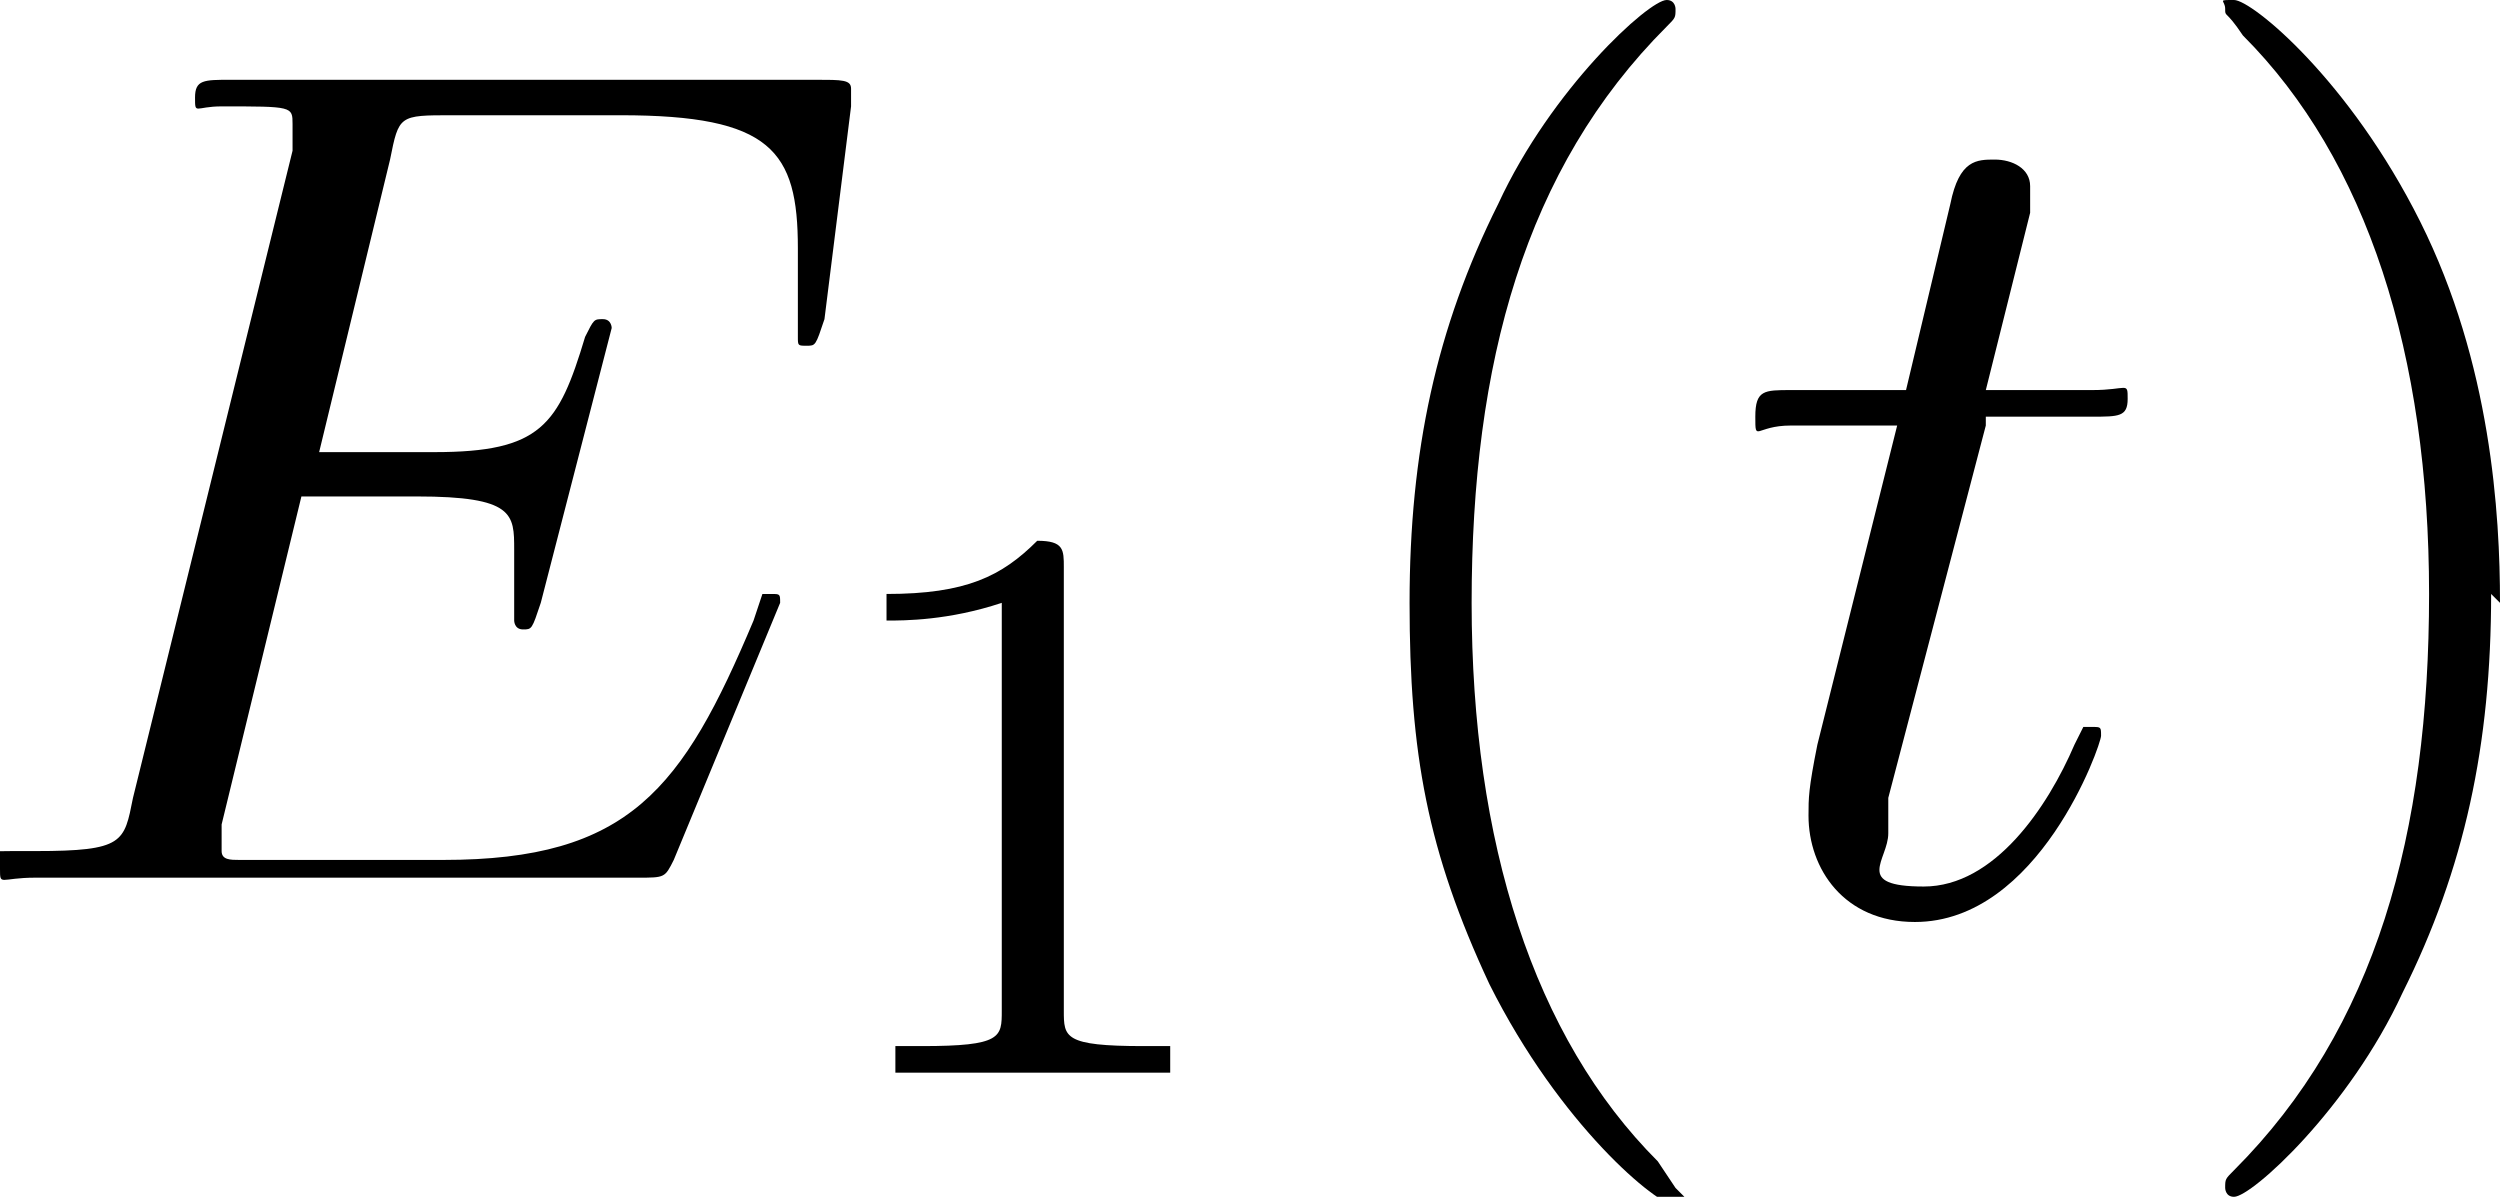
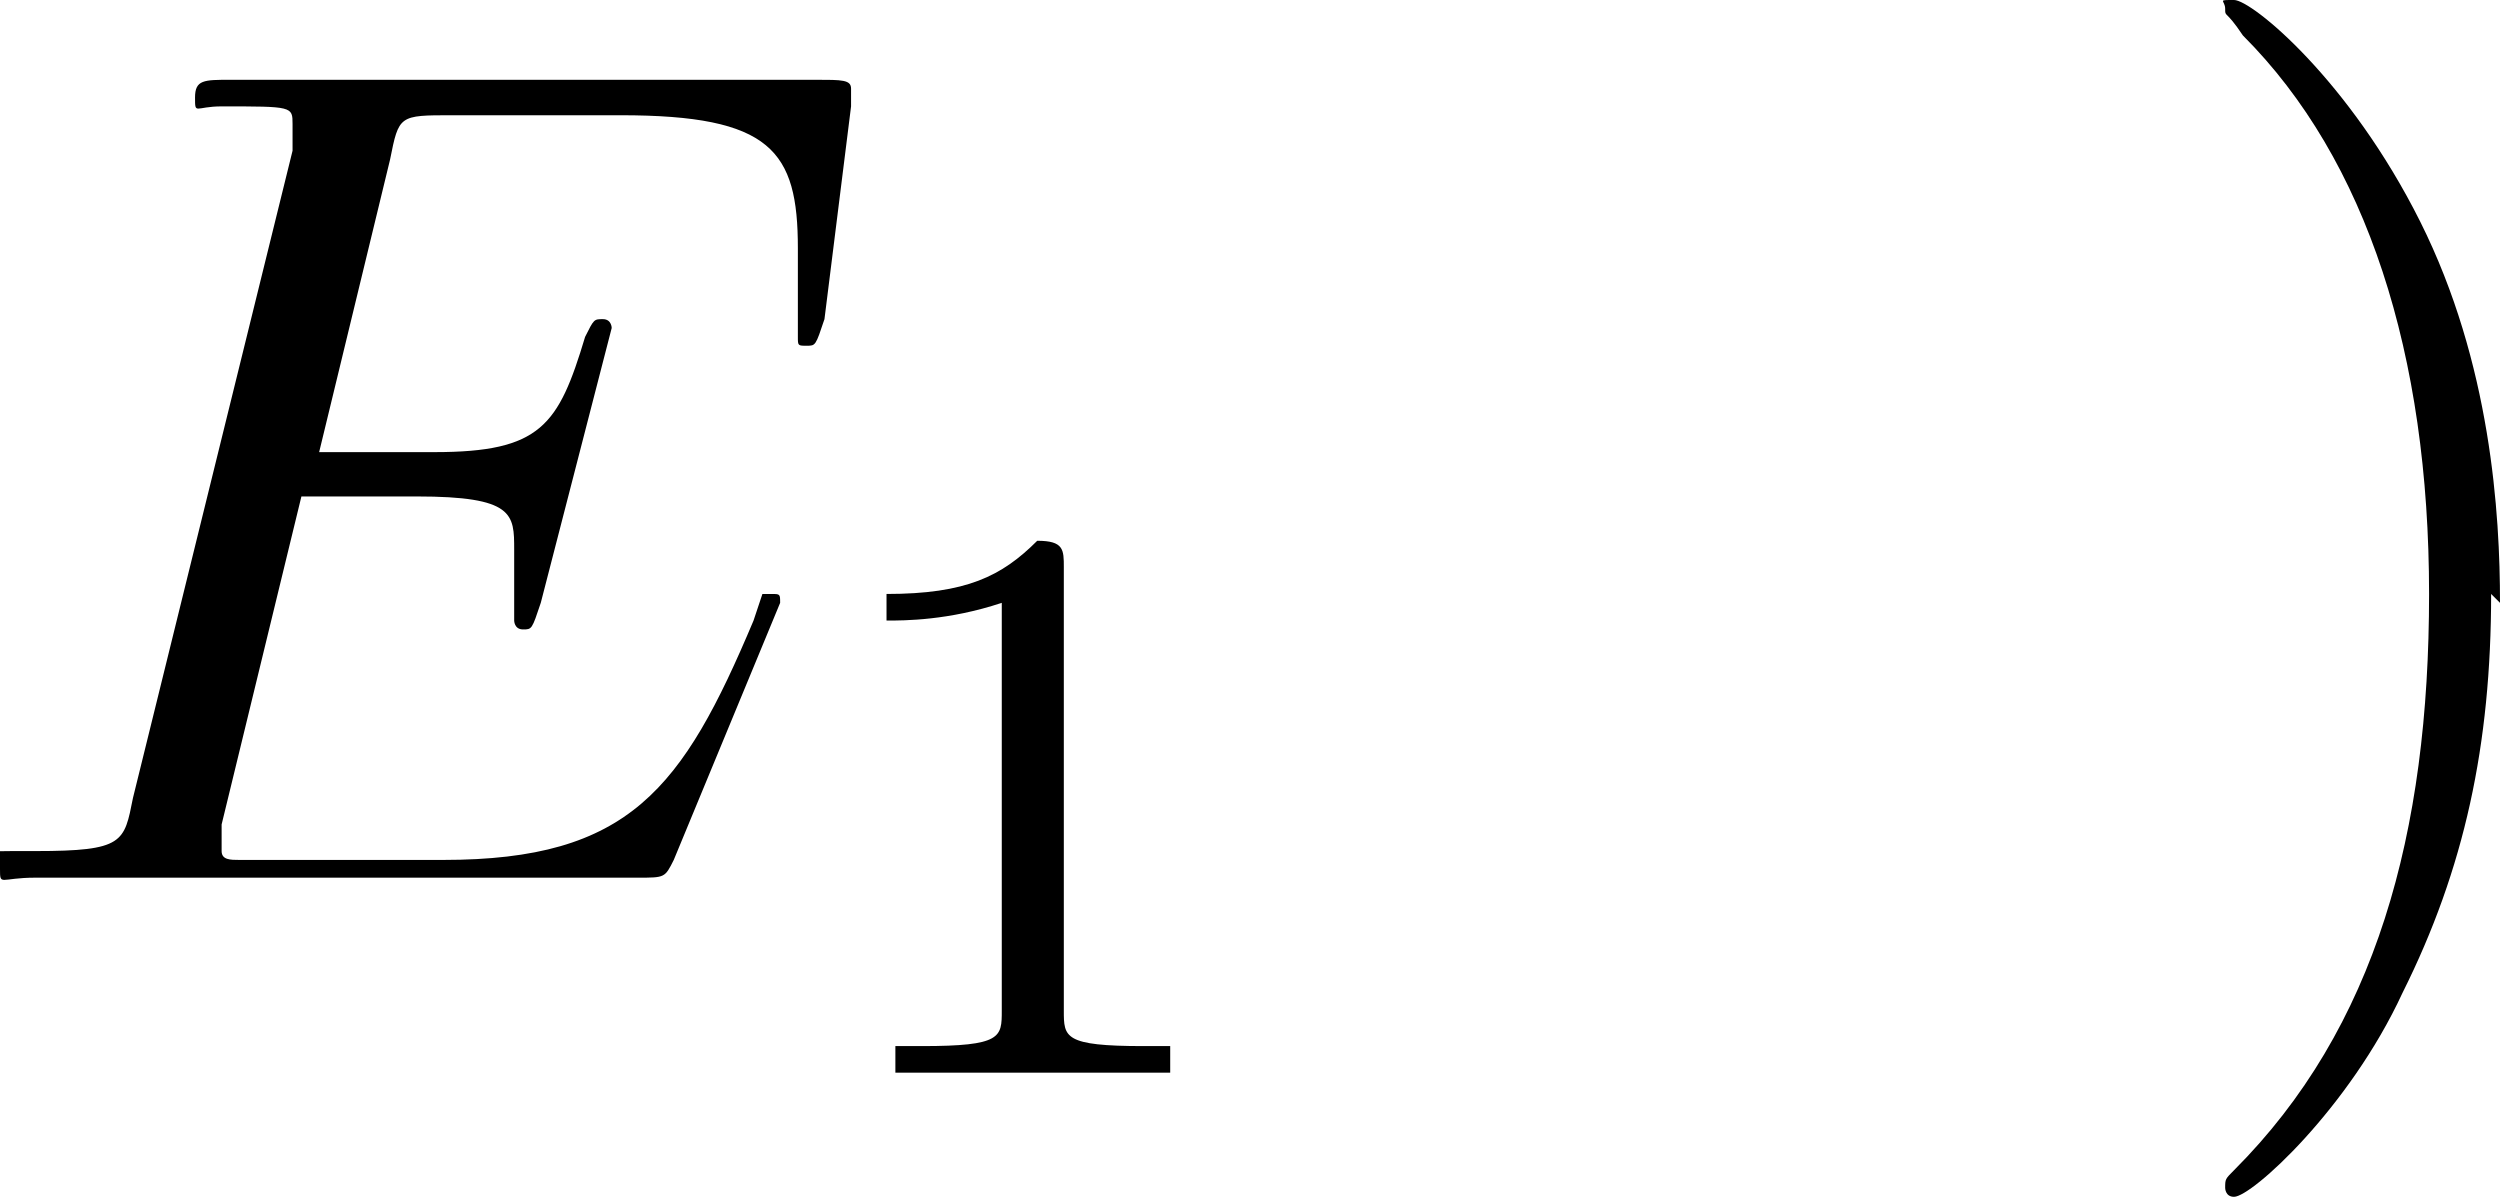
<svg xmlns="http://www.w3.org/2000/svg" id="Layer_1" data-name="Layer 1" version="1.1" viewBox="0 0 28.2 13.5">
  <defs>
    <style>
      .cls-1 {
        fill: #000;
        stroke-width: 0px;
      }
    </style>
  </defs>
  <path id="g3-69" class="cls-1" d="M8.8,7s0-.1,0-.2,0-.1-.1-.1,0,0-.1,0c0,0,0,0-.1.3-.8,1.9-1.4,2.7-3.5,2.7h-2c-.2,0-.2,0-.3,0-.1,0-.2,0-.2-.1s0-.2,0-.3l.9-3.7h1.3c1.1,0,1.1.2,1.1.6s0,.3,0,.7c0,0,0,.1,0,.1,0,0,0,.1.1.1.1,0,.1,0,.2-.3l.8-3.1c0,0,0-.1-.1-.1-.1,0-.1,0-.2.2-.3,1-.5,1.3-1.7,1.3h-1.3l.8-3.3c.1-.5.1-.5.7-.5h1.9c1.7,0,2,.4,2,1.5s0,.4,0,.8c0,0,0,.1,0,.2,0,.1,0,.1.1.1s.1,0,.2-.3l.3-2.4s0-.2,0-.2c0-.1-.1-.1-.4-.1H2.6c-.3,0-.4,0-.4.2s0,.1.3.1c.8,0,.8,0,.8.2s0,.1,0,.3l-1.8,7.3c-.1.5-.1.6-1.1.6s-.4,0-.4.2,0,.1.4.1h6.8c.3,0,.3,0,.4-.2l1.2-2.9Z" />
  <path id="g4-49" class="cls-1" d="M12,6.4c0-.2,0-.3-.3-.3-.4.4-.8.6-1.7.6v.3c.2,0,.7,0,1.3-.2v4.6c0,.3,0,.4-.9.4h-.3v.3c.4,0,1.1,0,1.5,0s1.2,0,1.6,0v-.3h-.3c-.9,0-.9-.1-.9-.4v-5Z" />
-   <path id="g5-40" class="cls-1" d="M18.9,13.4s0,0-.2-.3c-1.4-1.4-2.1-3.6-2.1-6.3s.6-4.9,2.2-6.5c.1-.1.1-.1.1-.2,0,0,0-.1-.1-.1-.2,0-1.3,1-1.9,2.3-.7,1.4-1,2.8-1,4.5s.2,2.8.9,4.3c.8,1.6,1.9,2.5,2.1,2.5s.1,0,.1-.1Z" />
-   <path id="g3-116" class="cls-1" d="M22.4,4.7h1.2c.3,0,.4,0,.4-.2s0-.1-.4-.1h-1.2l.5-2c0-.2,0-.2,0-.3,0-.2-.2-.3-.4-.3s-.4,0-.5.5l-.5,2.1h-1.3c-.3,0-.4,0-.4.3s0,.1.4.1h1.2l-.9,3.6c-.1.5-.1.6-.1.8,0,.6.4,1.2,1.2,1.2,1.4,0,2.1-2,2.1-2.1s0-.1-.1-.1,0,0-.1,0c0,0,0,0-.1.2-.3.7-.9,1.6-1.7,1.6s-.4-.3-.4-.6,0-.3,0-.4l1.1-4.2Z" />
  <path id="g5-41" class="cls-1" d="M28.2,6.8c0-1-.1-2.7-.9-4.3-.8-1.6-1.9-2.5-2.1-2.5s-.1,0-.1.1,0,0,.2.3c1.4,1.4,2.1,3.6,2.1,6.3s-.6,4.9-2.2,6.5c-.1.1-.1.1-.1.2,0,0,0,.1.1.1.2,0,1.3-1,1.9-2.3.7-1.4,1-2.8,1-4.5Z" />
</svg>